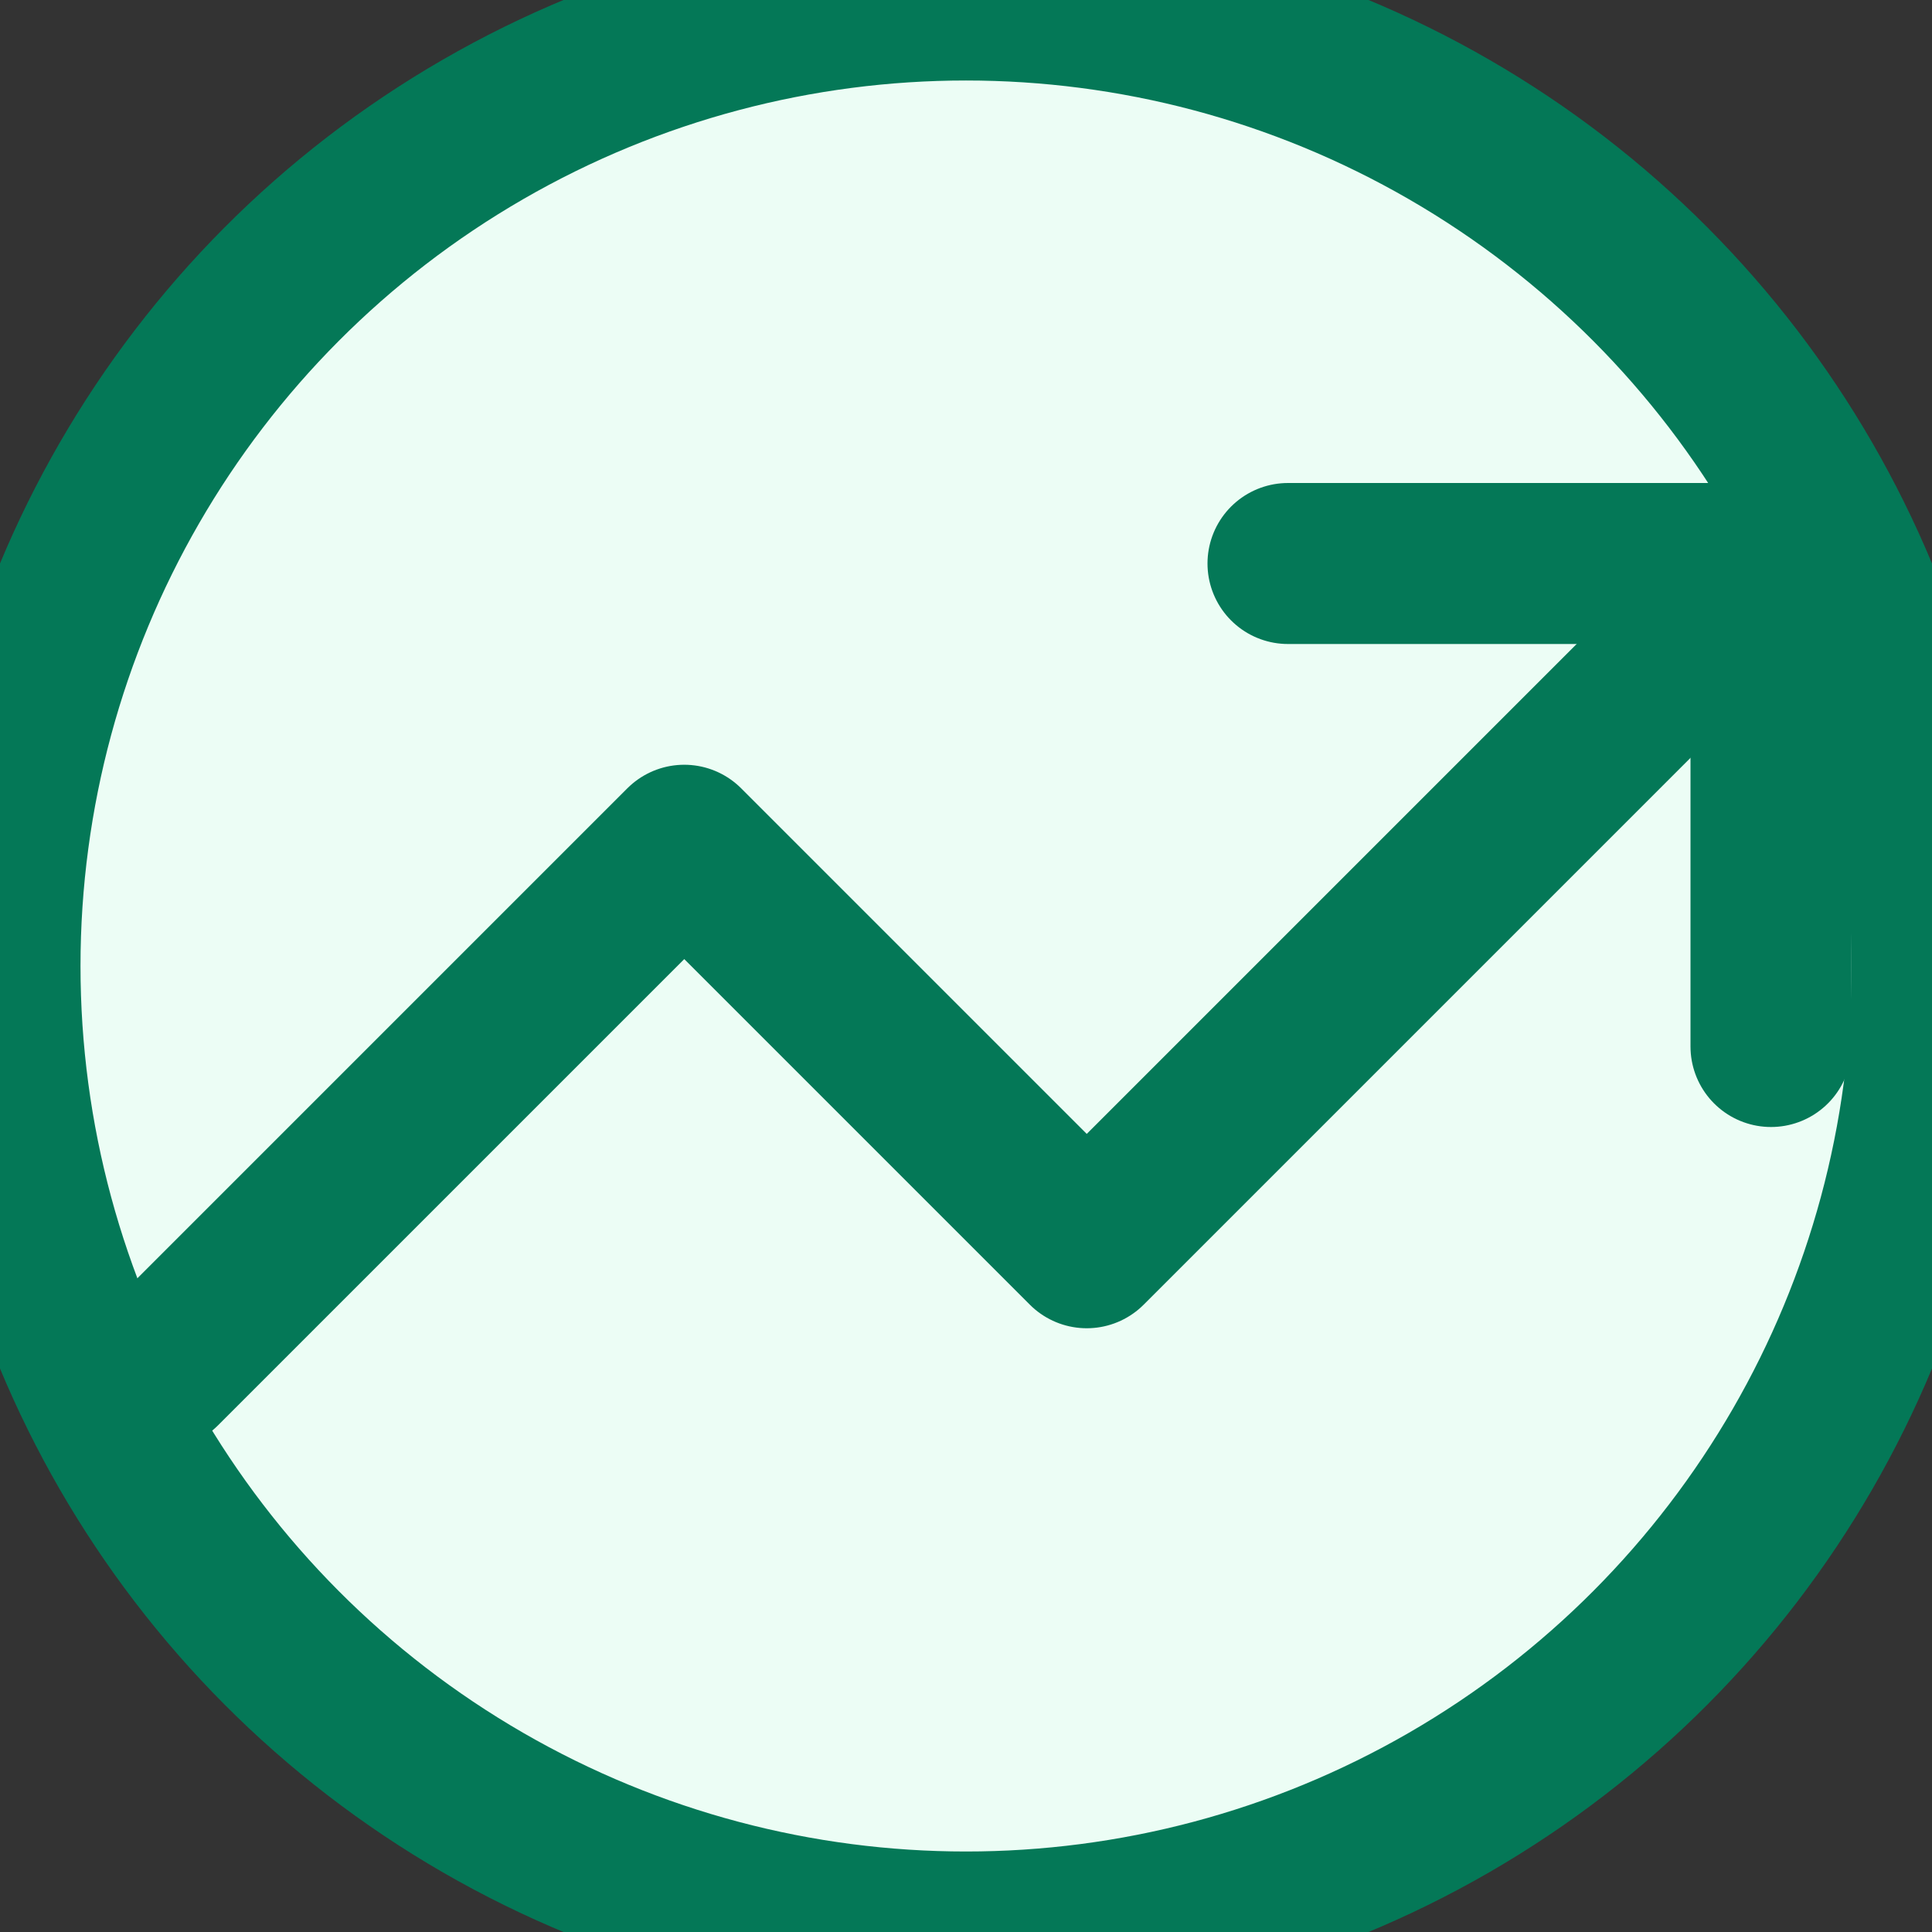
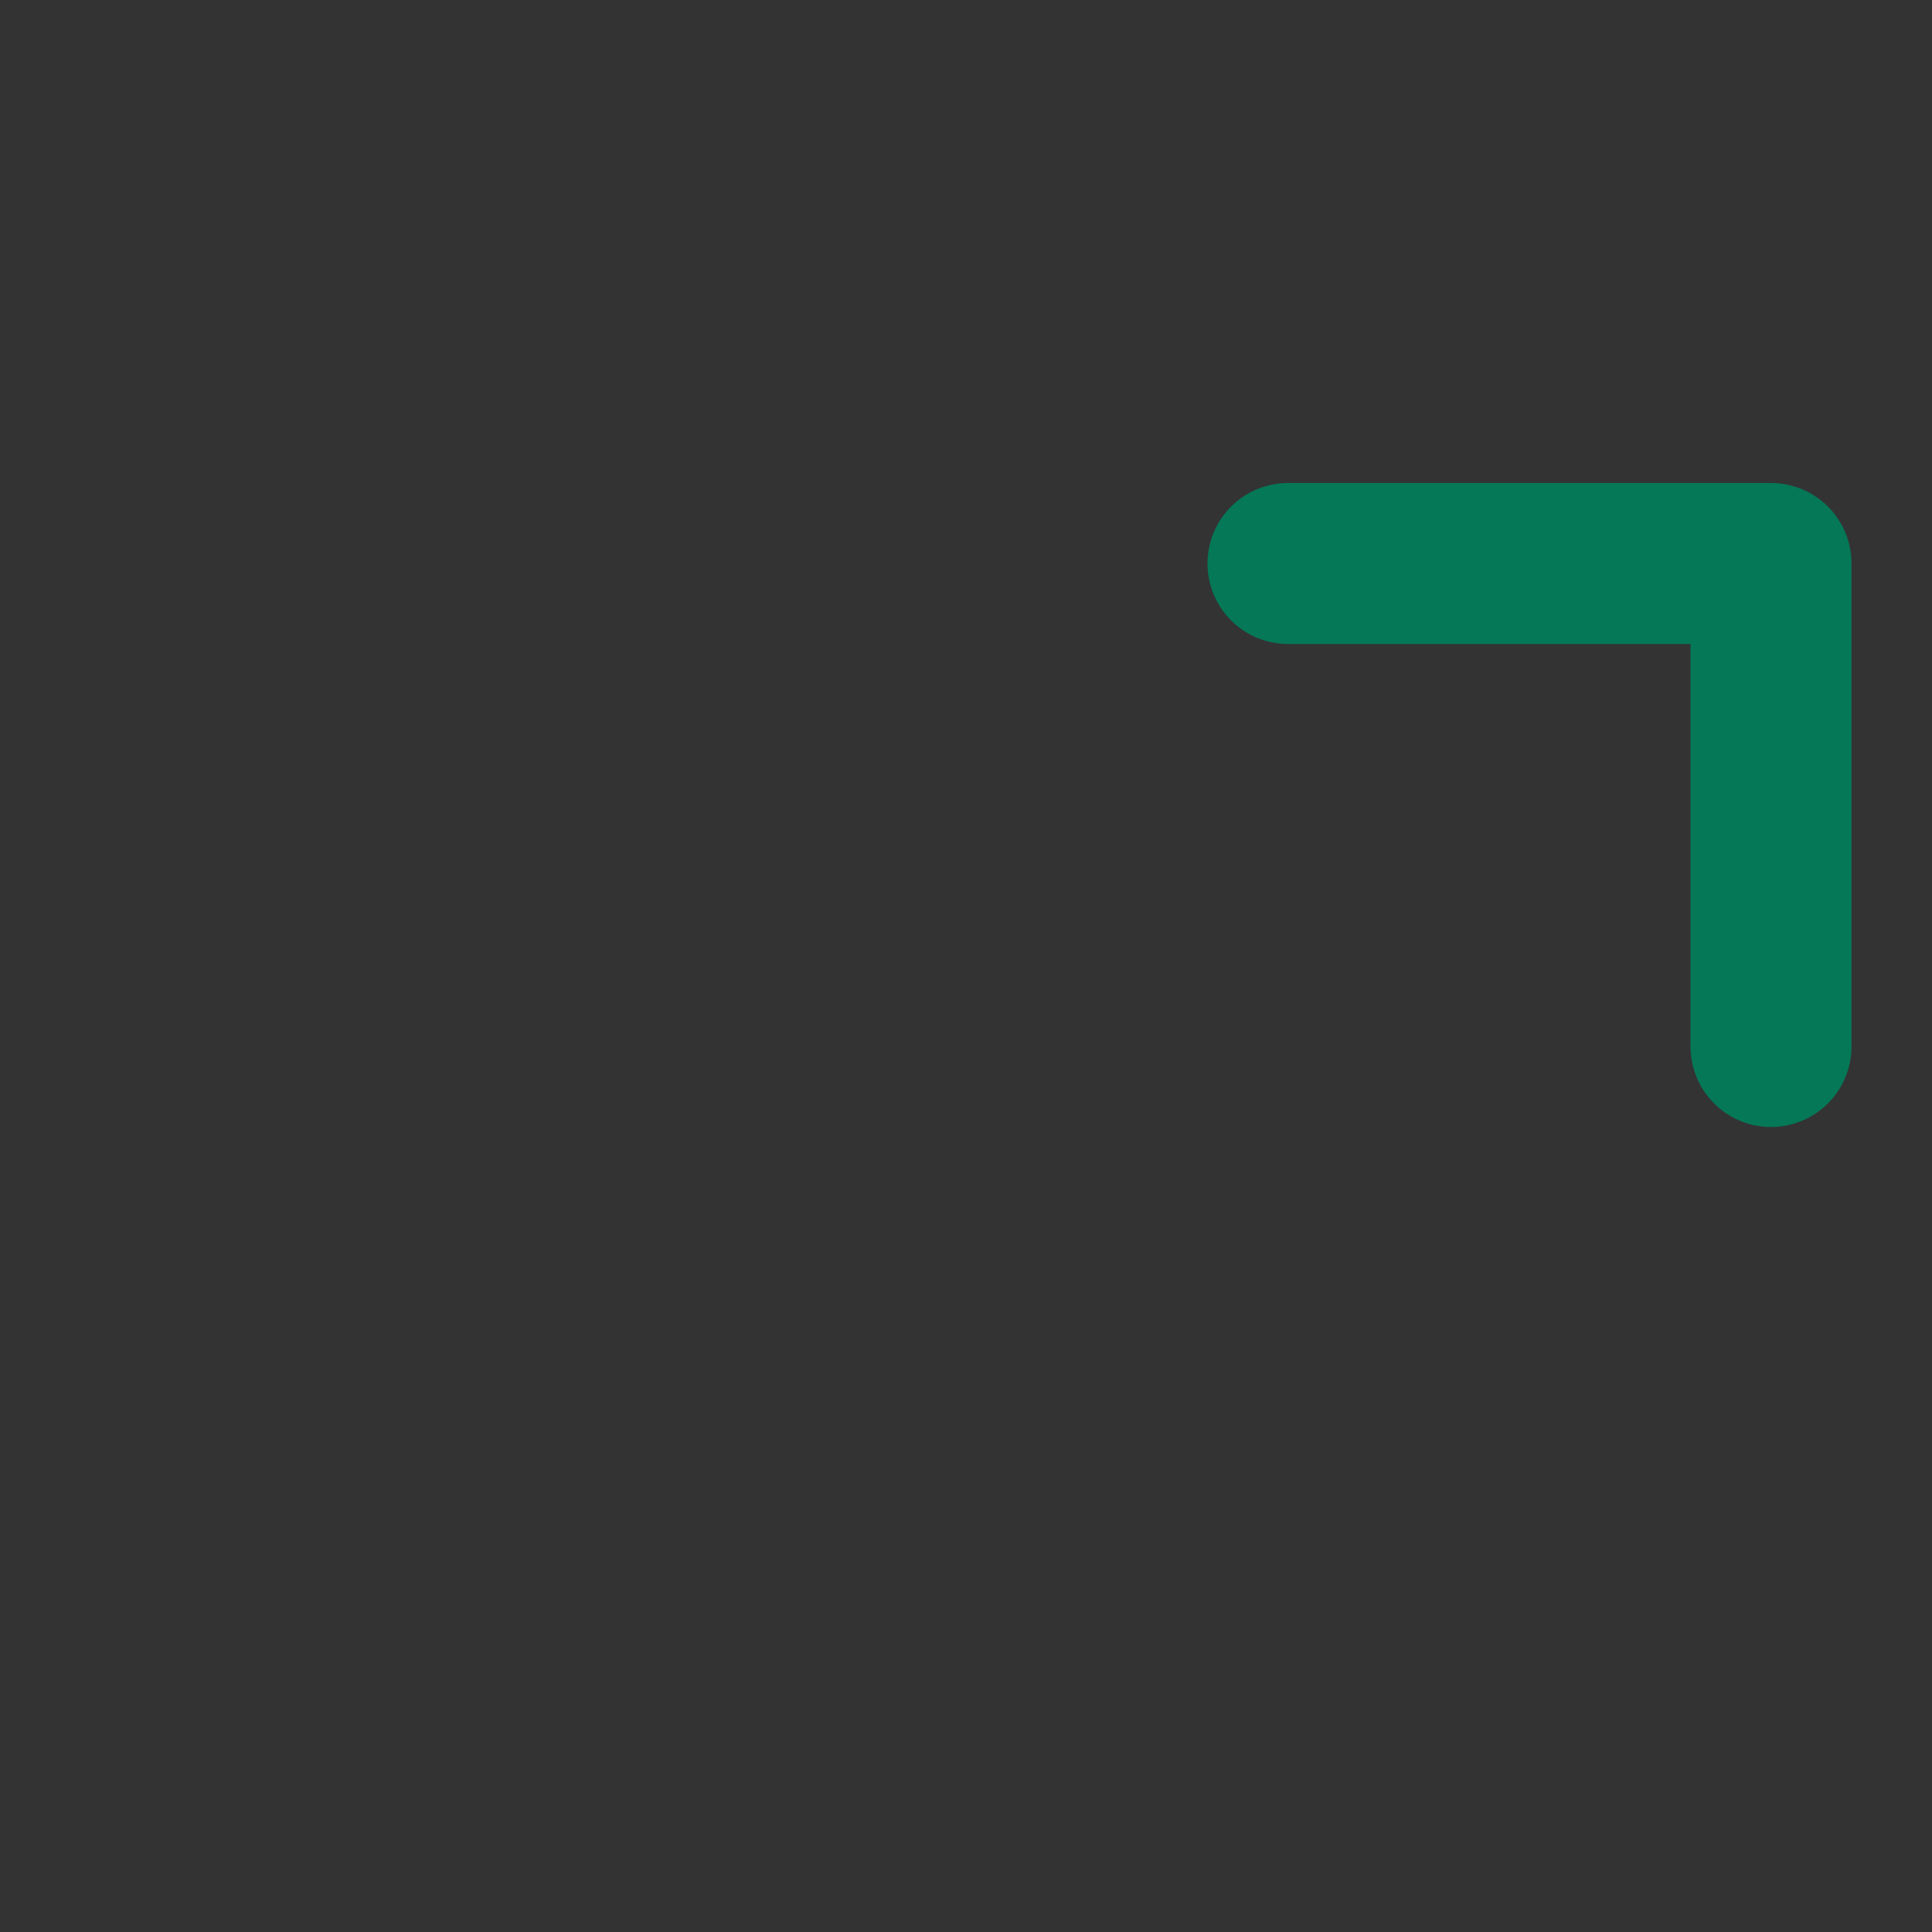
<svg xmlns="http://www.w3.org/2000/svg" viewBox="0 0 24 24" fill="none" stroke="#047857" stroke-width="2" stroke-linecap="round" stroke-linejoin="round" width="32" height="32">
  <rect x="0" y="0" width="24" height="24" fill="#333333" stroke="none" />
-   <circle cx="12" cy="12" r="12" fill="#ecfdf5" />
-   <polyline points="22 7 13.5 15.5 8.5 10.5 2 17" />
  <polyline points="16 7 22 7 22 13" />
</svg>